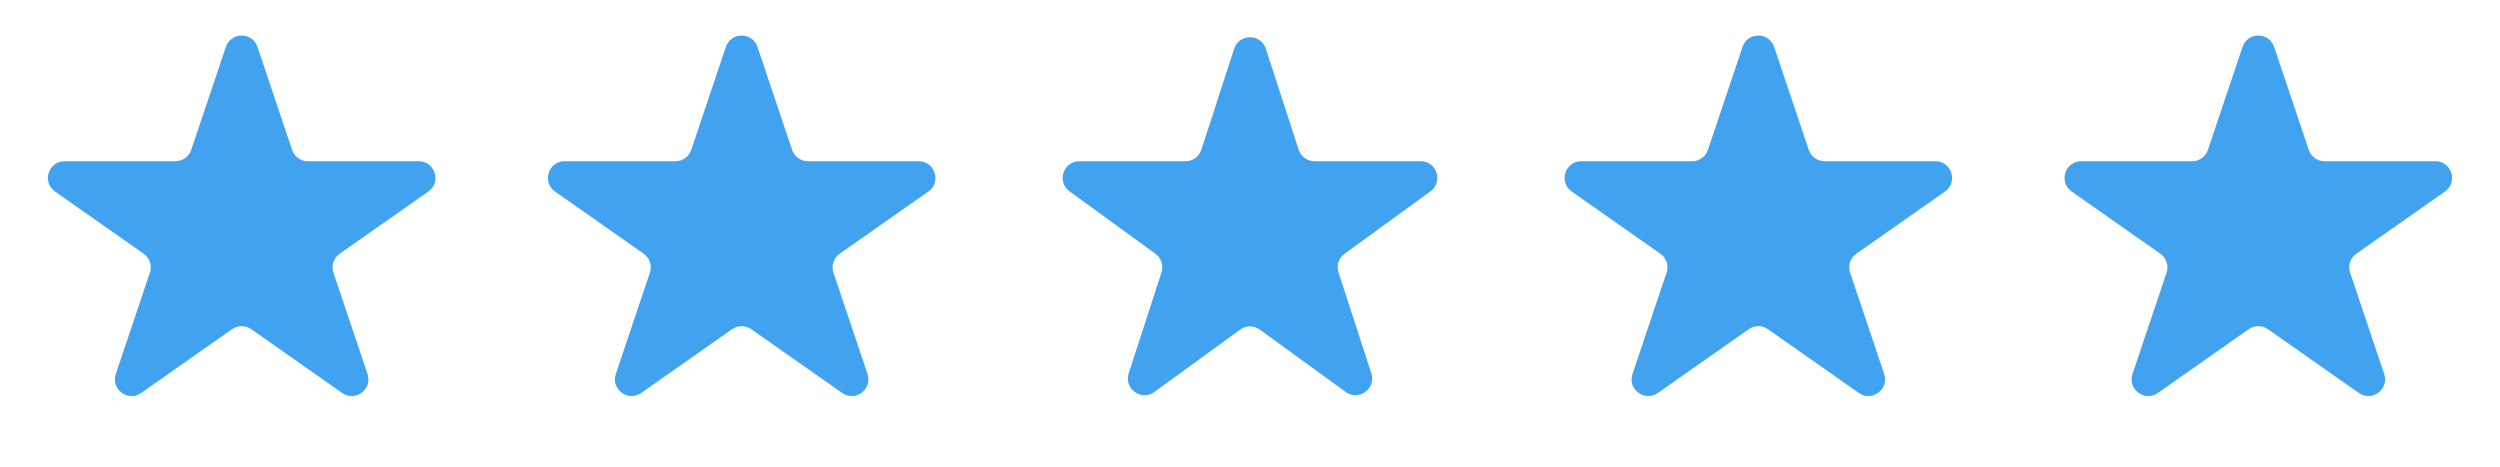
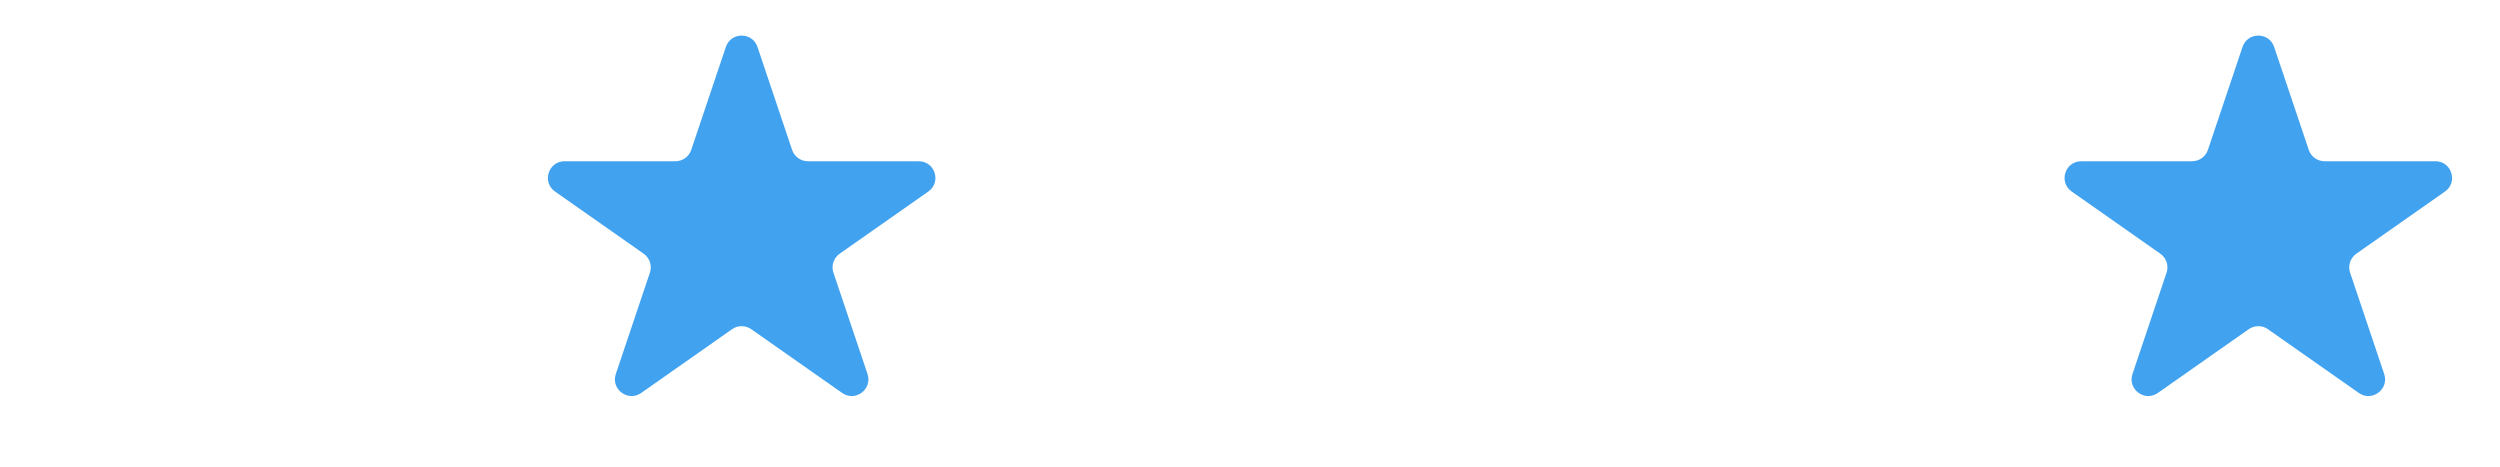
<svg xmlns="http://www.w3.org/2000/svg" width="150" height="28" viewBox="0 0 150 28" fill="none">
-   <path d="M13.552 2.816C13.858 1.908 15.142 1.908 15.448 2.816L17.526 8.993C17.663 9.4 18.045 9.674 18.474 9.674H25.123C26.101 9.674 26.498 10.931 25.698 11.492L20.379 15.223C20.017 15.478 19.864 15.941 20.006 16.361L22.051 22.439C22.359 23.355 21.32 24.132 20.529 23.577L15.074 19.75C14.73 19.509 14.27 19.509 13.926 19.75L8.471 23.577C7.68 24.132 6.641 23.355 6.949 22.439L8.994 16.361C9.136 15.941 8.984 15.478 8.621 15.223L3.302 11.492C2.502 10.931 2.899 9.674 3.877 9.674H10.526C10.955 9.674 11.337 9.4 11.474 8.993L13.552 2.816Z" fill="#41A2F0" />
  <path d="M43.552 2.816C43.858 1.908 45.142 1.908 45.448 2.816L47.526 8.993C47.663 9.4 48.045 9.674 48.474 9.674H55.123C56.101 9.674 56.498 10.931 55.698 11.492L50.379 15.223C50.017 15.478 49.864 15.941 50.006 16.361L52.051 22.439C52.359 23.355 51.32 24.132 50.529 23.577L45.074 19.75C44.73 19.509 44.27 19.509 43.926 19.75L38.471 23.577C37.68 24.132 36.641 23.355 36.949 22.439L38.994 16.361C39.136 15.941 38.983 15.478 38.621 15.223L33.302 11.492C32.502 10.931 32.899 9.674 33.877 9.674H40.526C40.955 9.674 41.337 9.4 41.474 8.993L43.552 2.816Z" fill="#41A2F0" />
-   <path d="M74.049 2.927C74.348 2.006 75.652 2.006 75.951 2.927L77.919 8.983C78.053 9.395 78.436 9.674 78.87 9.674H85.237C86.206 9.674 86.609 10.913 85.825 11.483L80.674 15.225C80.323 15.48 80.176 15.931 80.31 16.343L82.278 22.399C82.577 23.32 81.523 24.087 80.739 23.517L75.588 19.775C75.237 19.52 74.763 19.52 74.412 19.775L69.261 23.517C68.477 24.087 67.423 23.32 67.722 22.399L69.69 16.343C69.824 15.931 69.677 15.48 69.326 15.225L64.175 11.483C63.391 10.913 63.794 9.674 64.763 9.674H71.13C71.564 9.674 71.947 9.395 72.081 8.983L74.049 2.927Z" fill="#41A2F0" />
-   <path d="M104.552 2.816C104.858 1.908 106.142 1.908 106.448 2.816L108.526 8.993C108.663 9.4 109.045 9.674 109.474 9.674H116.123C117.101 9.674 117.498 10.931 116.698 11.492L111.379 15.223C111.016 15.478 110.864 15.941 111.006 16.361L113.051 22.439C113.359 23.355 112.32 24.132 111.529 23.577L106.074 19.75C105.73 19.509 105.27 19.509 104.926 19.75L99.471 23.577C98.68 24.132 97.641 23.355 97.949 22.439L99.994 16.361C100.136 15.941 99.984 15.478 99.621 15.223L94.302 11.492C93.502 10.931 93.899 9.674 94.876 9.674H101.526C101.955 9.674 102.337 9.4 102.474 8.993L104.552 2.816Z" fill="#41A2F0" />
  <path d="M134.552 2.816C134.858 1.908 136.142 1.908 136.448 2.816L138.526 8.993C138.663 9.4 139.045 9.674 139.474 9.674H146.123C147.101 9.674 147.498 10.931 146.698 11.492L141.379 15.223C141.016 15.478 140.864 15.941 141.006 16.361L143.051 22.439C143.359 23.355 142.32 24.132 141.529 23.577L136.074 19.75C135.73 19.509 135.27 19.509 134.926 19.75L129.471 23.577C128.68 24.132 127.641 23.355 127.949 22.439L129.994 16.361C130.136 15.941 129.984 15.478 129.621 15.223L124.302 11.492C123.502 10.931 123.899 9.674 124.877 9.674H131.526C131.955 9.674 132.337 9.4 132.474 8.993L134.552 2.816Z" fill="#41A2F0" />
</svg>